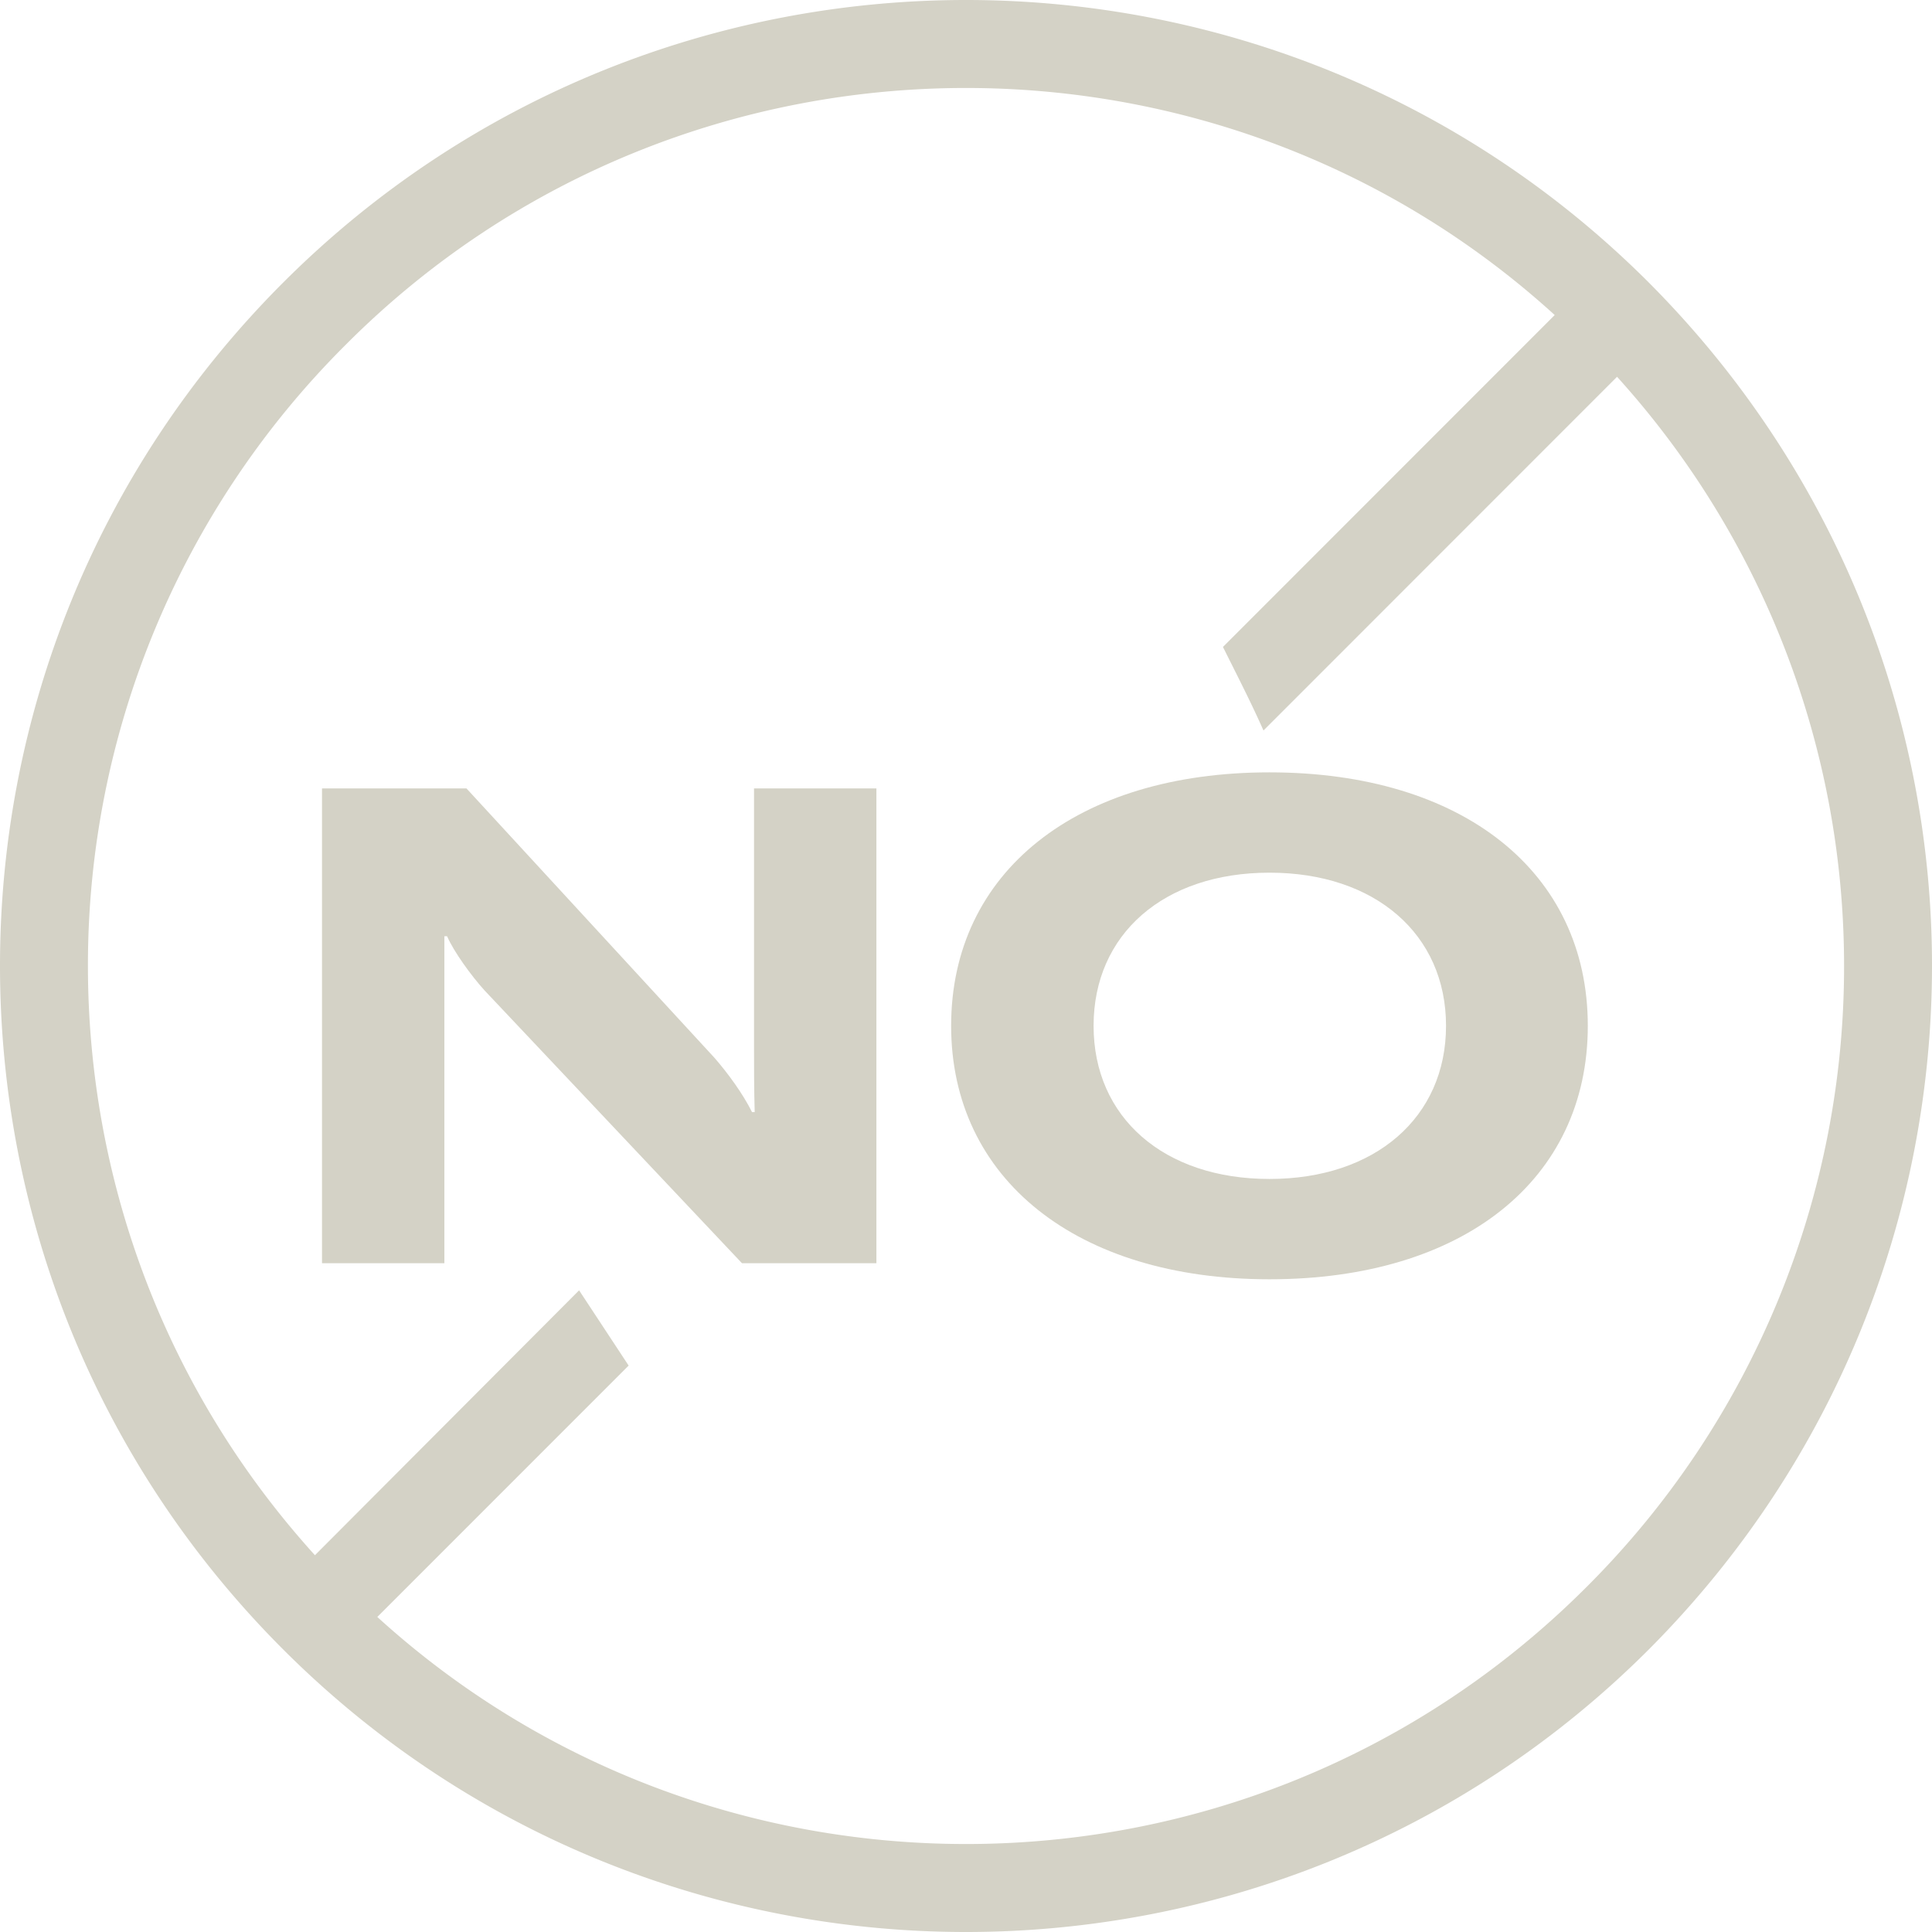
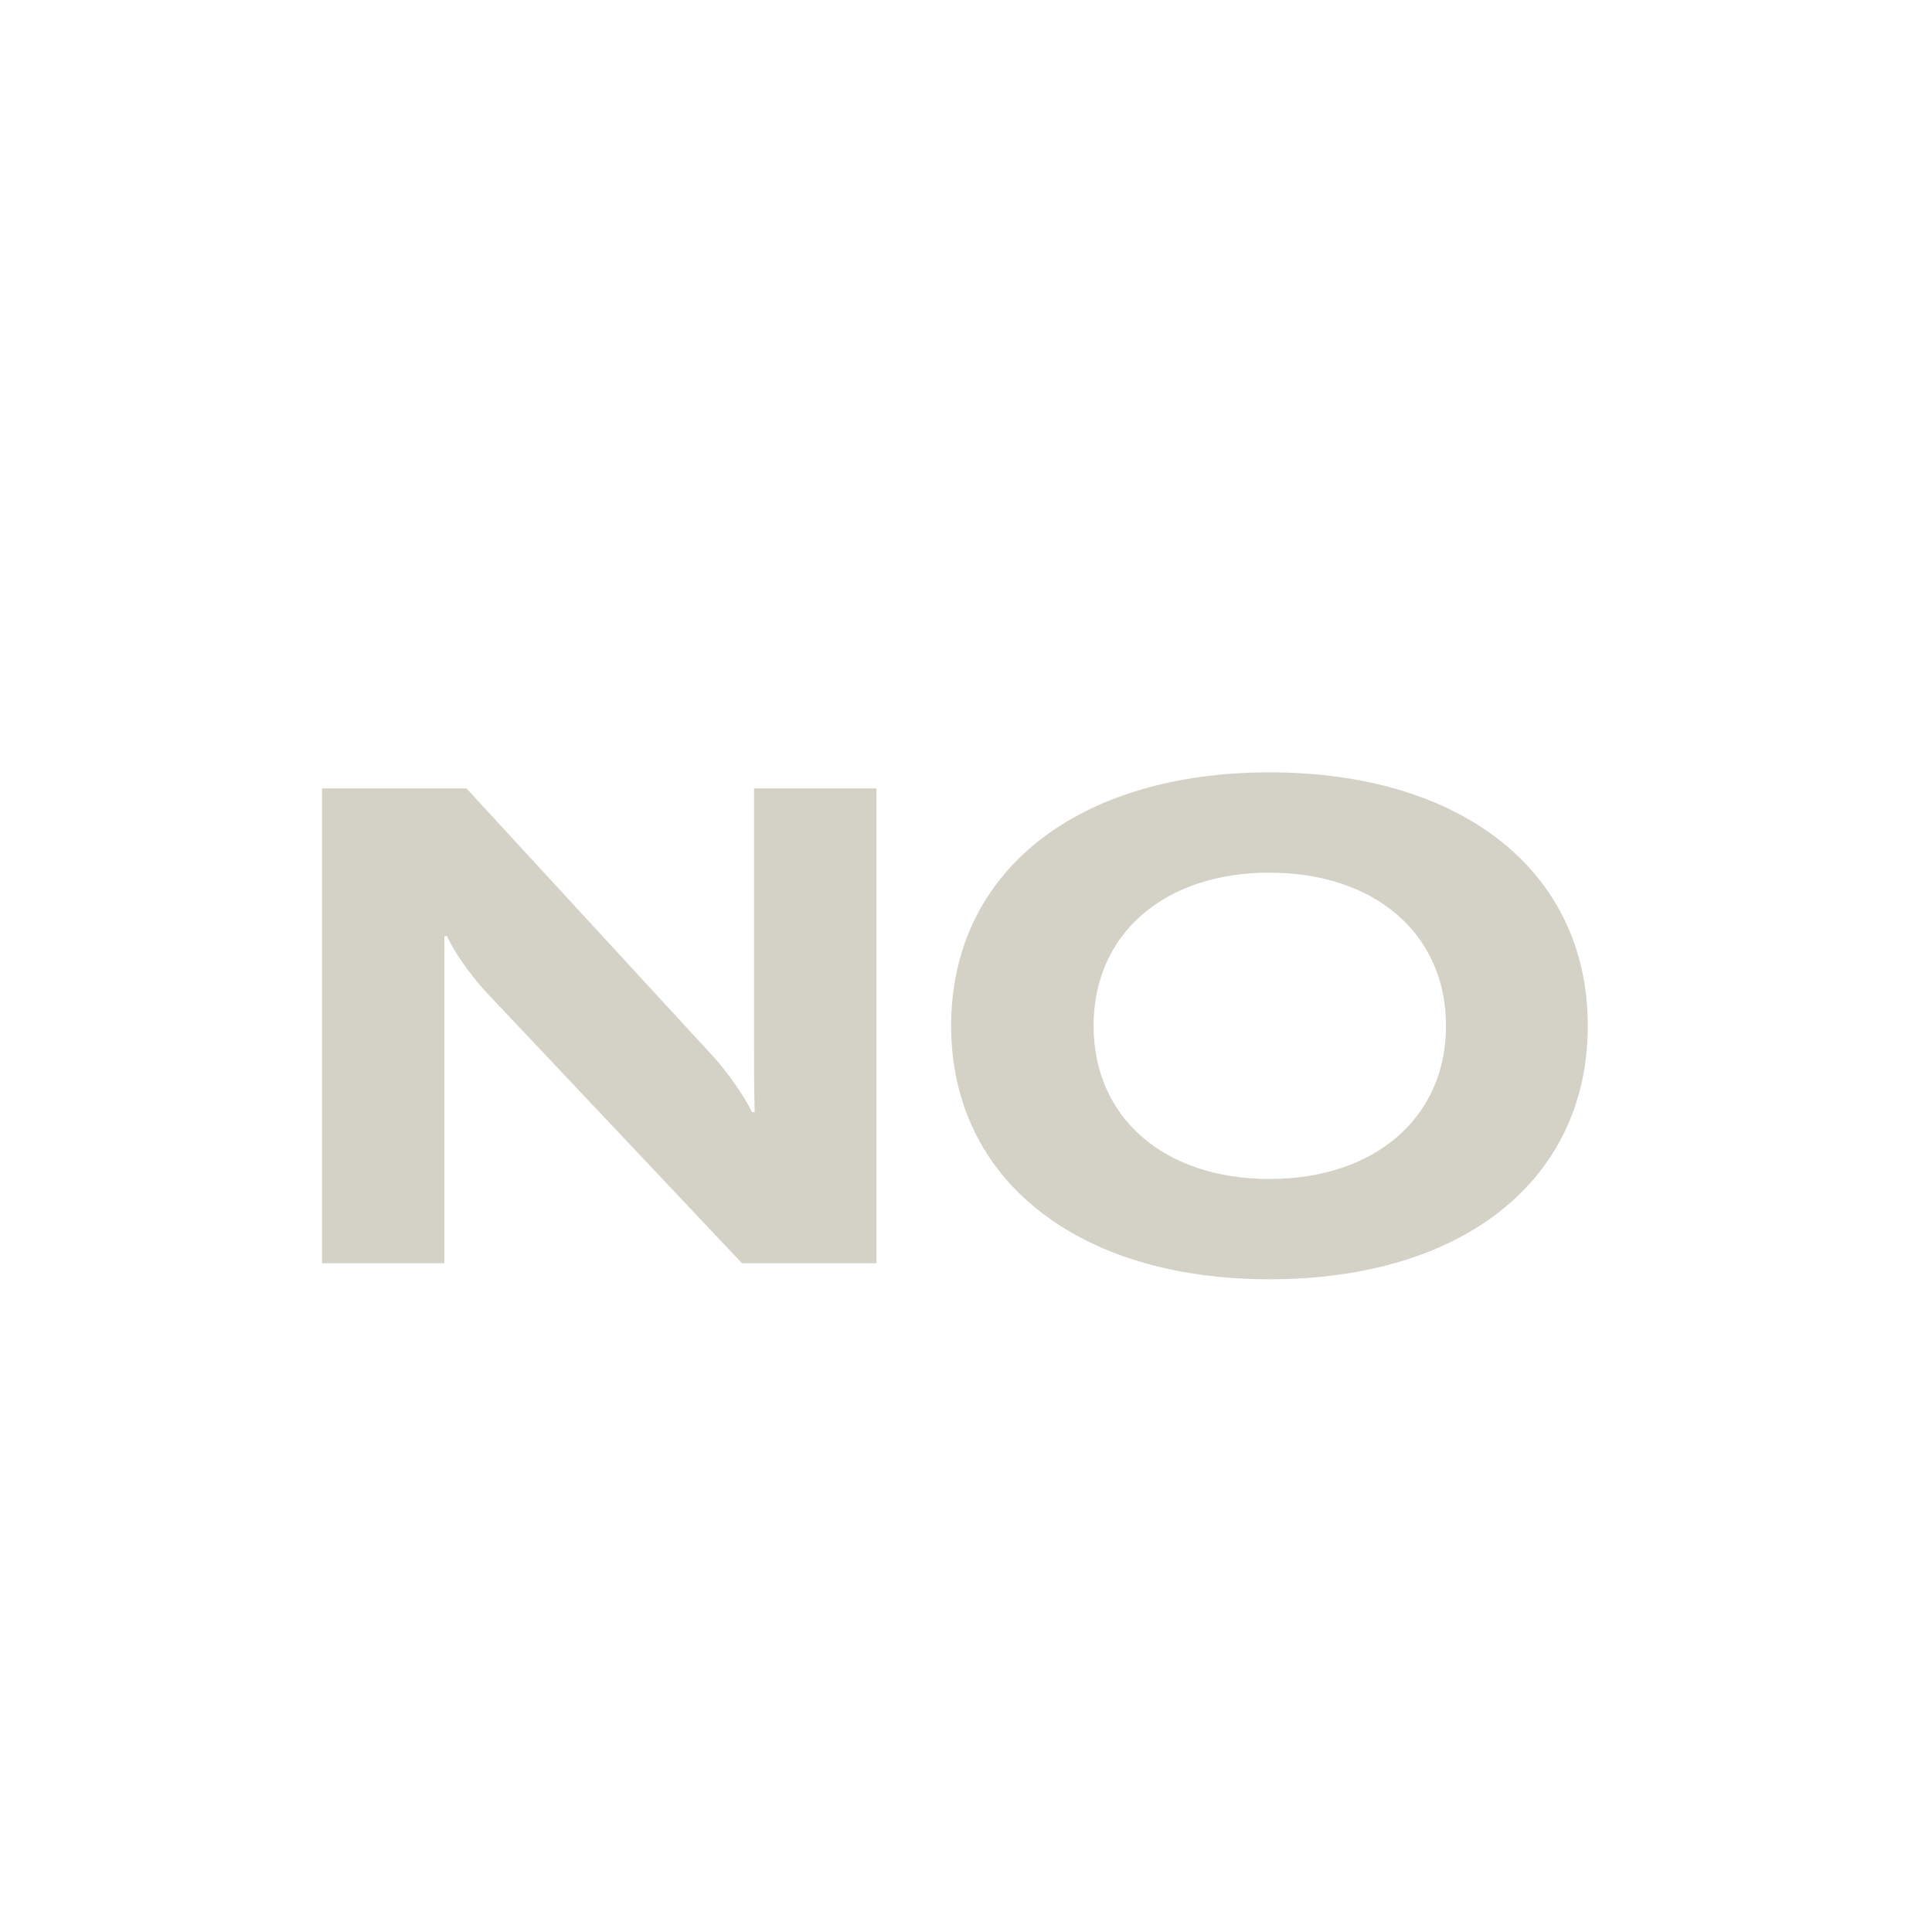
<svg xmlns="http://www.w3.org/2000/svg" width="78" height="78" fill="none">
-   <path d="M66.57 11.41C74.172 19.04 78 29.013 78 38.987c0 9.998-3.827 19.972-11.43 27.603C58.964 74.197 48.97 78 39 78c-9.971 0-19.966-3.803-27.57-11.41C3.8 58.96 0 48.987 0 38.989c0-9.974 3.801-19.948 11.43-27.579C19.035 3.803 29.03 0 39 0c9.97 0 19.965 3.803 27.57 11.41zm-1.285 3.802L51.01 29.492c-.479-1.082-1.008-2.115-1.536-3.173l-.1-.2 13.394-13.4C56.046 6.6 47.51 3.552 39 3.552c-9.064 0-18.153 3.45-25.052 10.376A35.345 35.345 0 003.55 38.988c0 8.538 3.046 17.05 9.165 23.8L23.38 52.094l2 3.038-10.147 10.149C21.954 71.4 30.49 74.448 39 74.448c9.064 0 18.128-3.45 25.052-10.376A35.363 35.363 0 0074.45 38.987a35.424 35.424 0 00-9.165-23.775z" fill="#D4D2C6" />
  <path d="M17.941 51V37.797h.108c.27.621.972 1.593 1.512 2.187L29.956 51h5.427V31.83h-4.941v10.314c0 .918 0 1.836.027 2.754h-.108c-.378-.756-.972-1.566-1.512-2.187L18.832 31.83H13V51h4.941zm33.311.648c7.83 0 12.852-4.023 12.852-10.233 0-6.21-5.049-10.233-12.852-10.233-7.776 0-12.852 4.023-12.852 10.233 0 6.183 5.076 10.233 12.852 10.233zm0-4.05c-4.266 0-7.101-2.484-7.101-6.183s2.835-6.183 7.101-6.183 7.128 2.484 7.128 6.183-2.862 6.183-7.128 6.183z" fill="#D4D2C6" />
</svg>